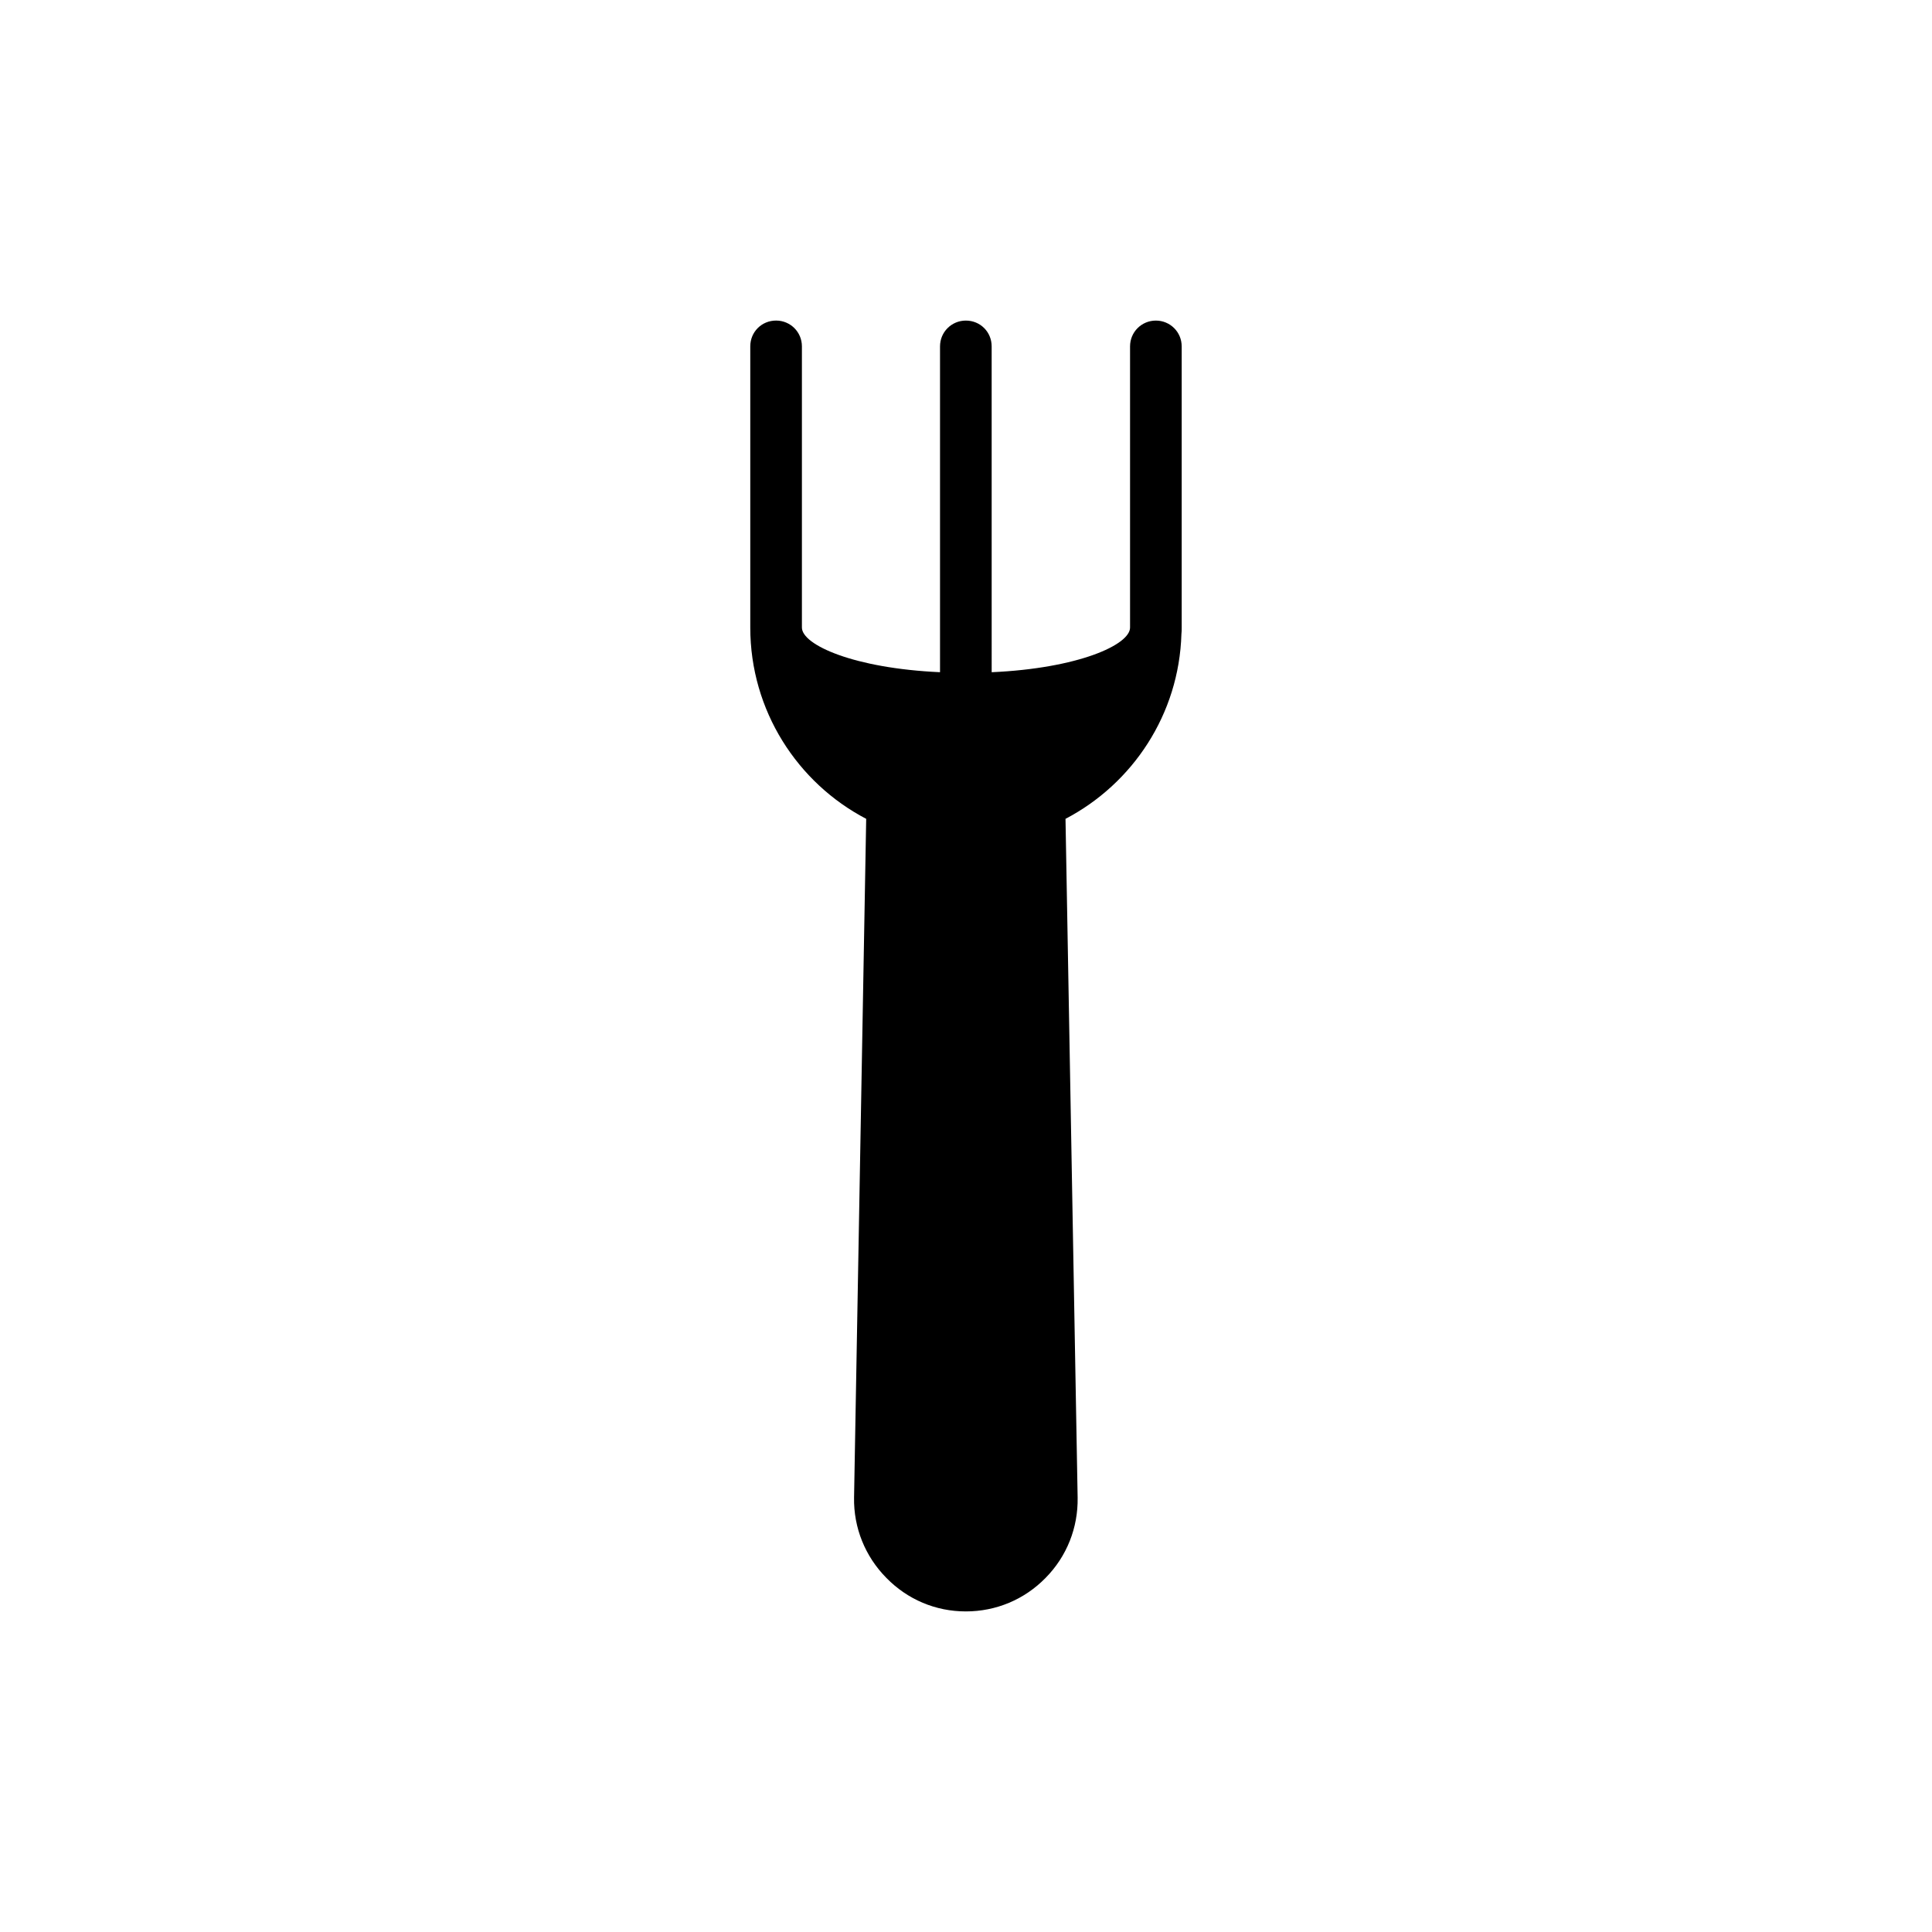
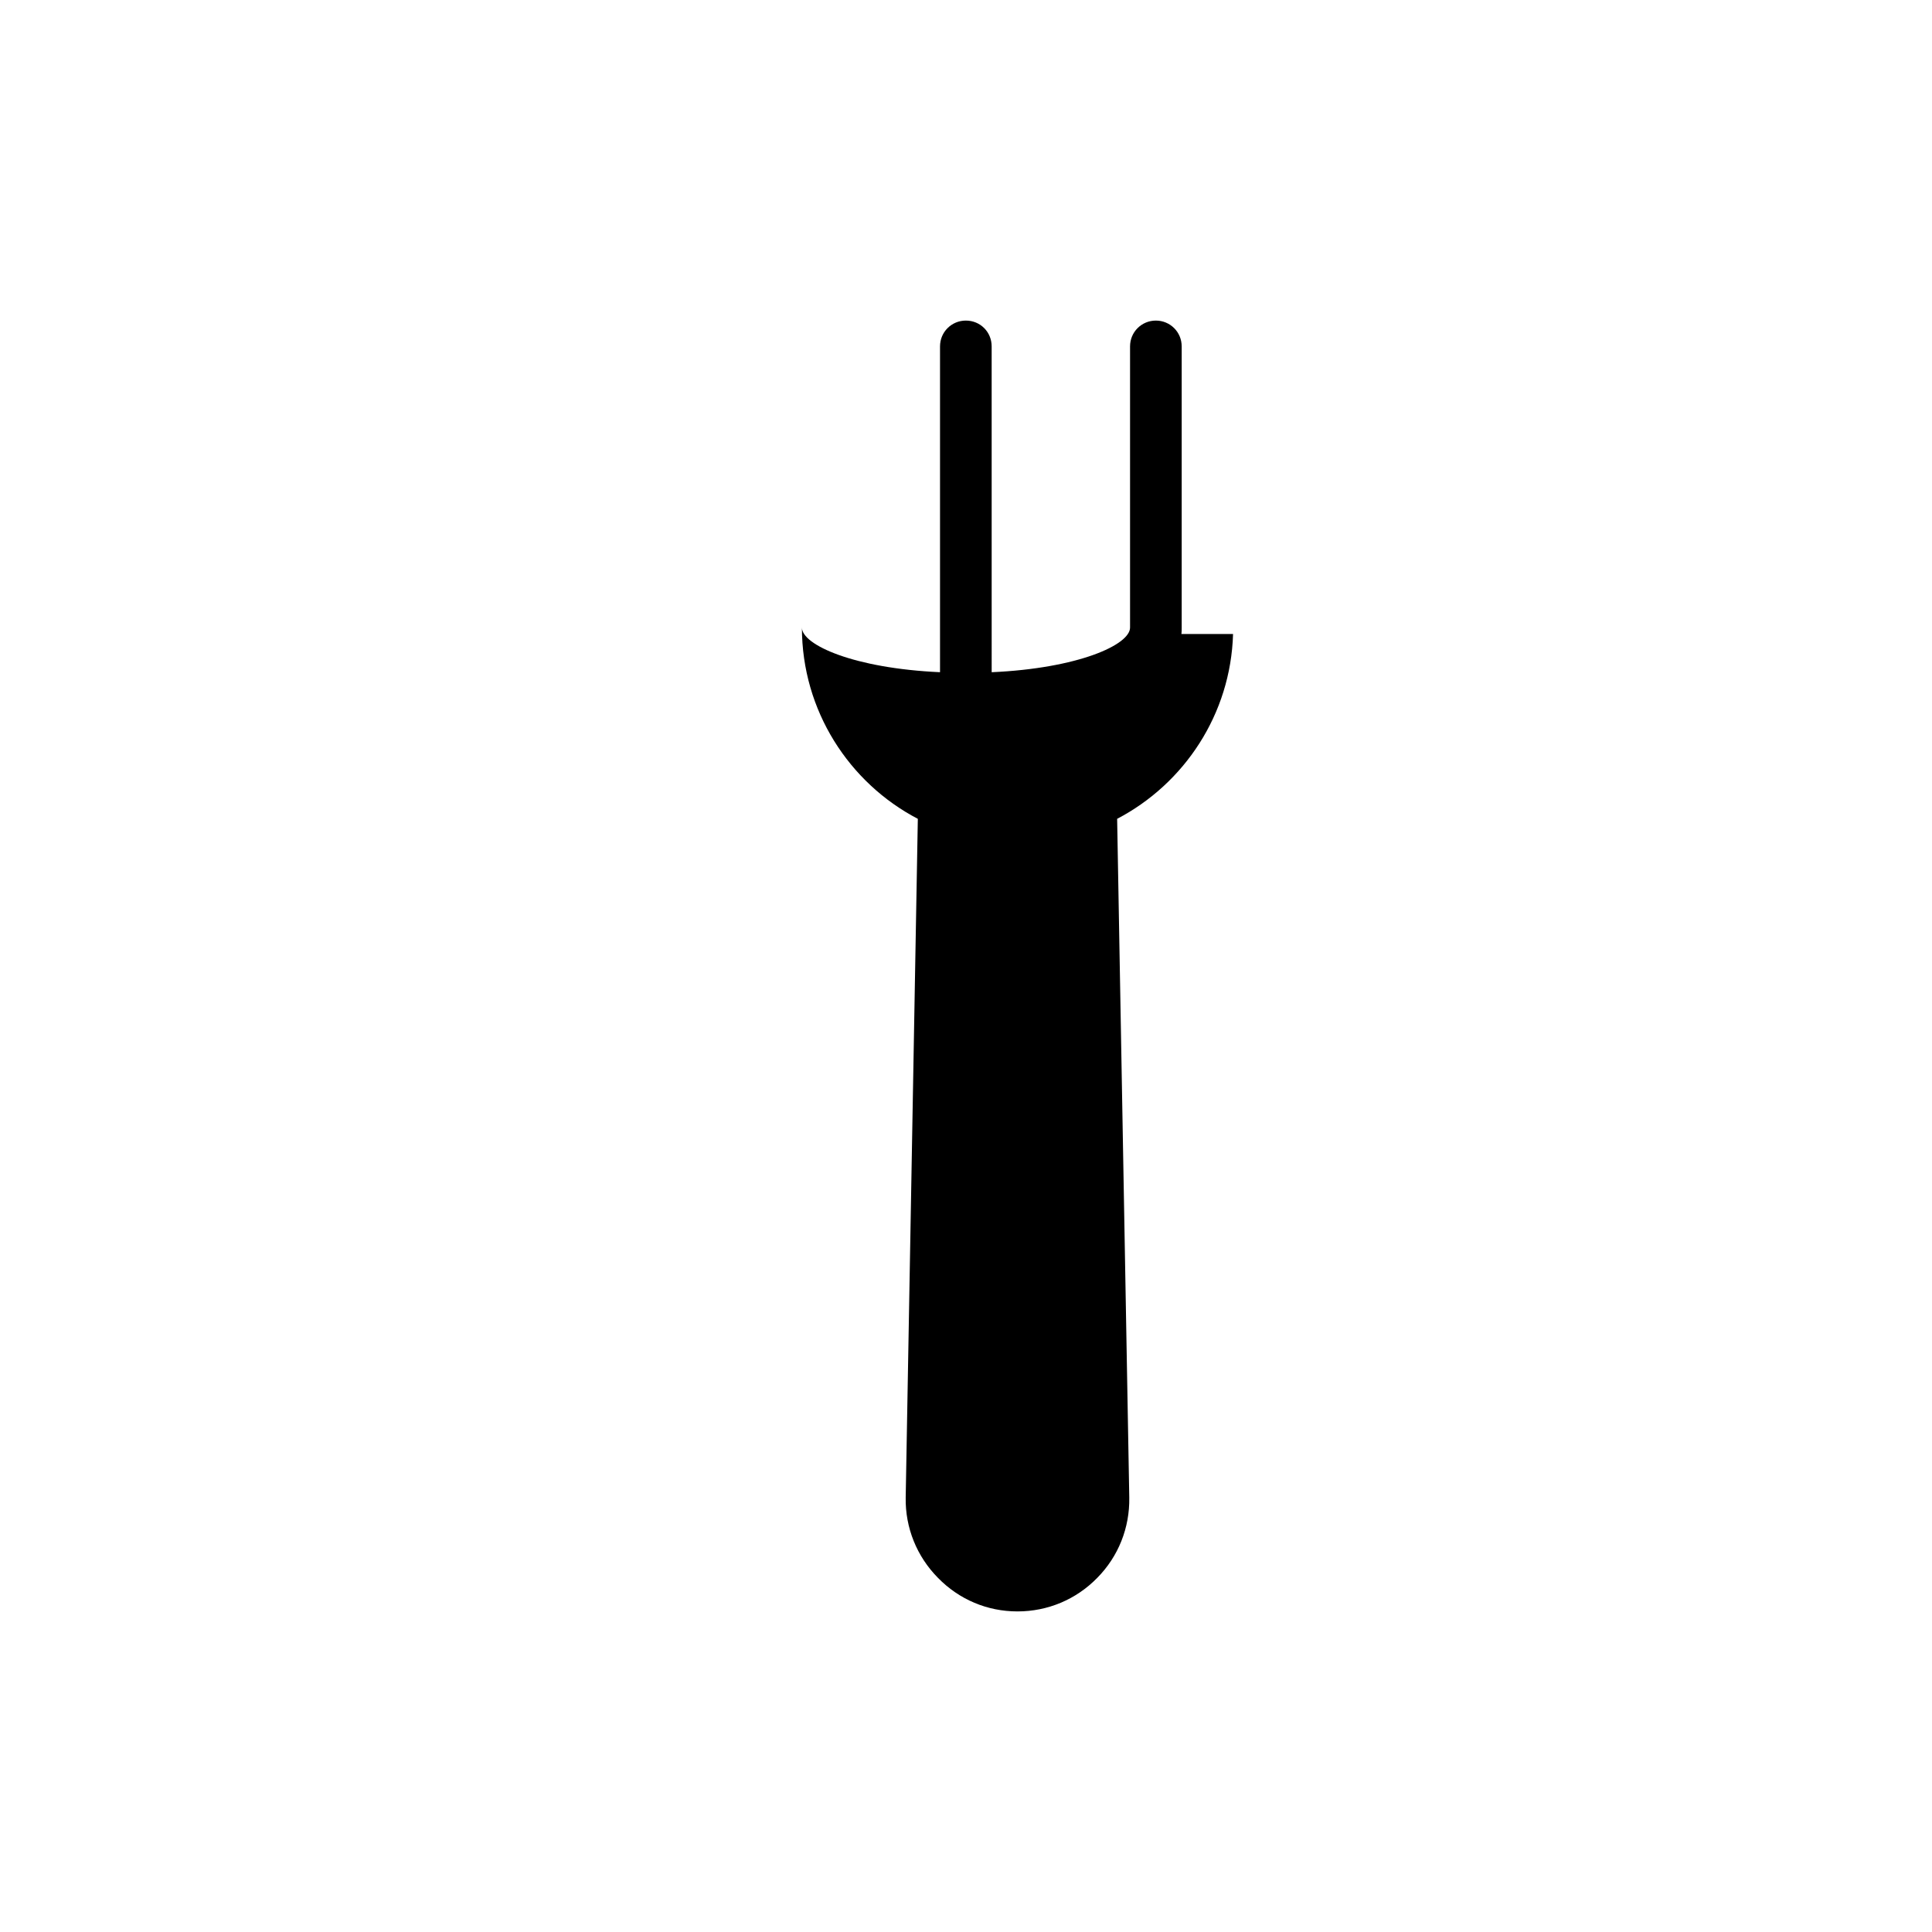
<svg xmlns="http://www.w3.org/2000/svg" fill="#000000" width="800px" height="800px" version="1.1" viewBox="144 144 512 512">
-   <path d="m457.09 312.02c0.07-0.547 0.07-1.094 0.07-1.711v-74.508c0-3.832-3.078-6.844-6.844-6.844-3.762 0-6.84 3.012-6.84 6.844v74.508c0 4.582-13.754 10.809-36.672 11.836l-0.004-86.344c0-3.832-3.012-6.844-6.84-6.844-3.762 0-6.844 3.012-6.844 6.844v86.34c-22.852-1.027-36.602-7.25-36.602-11.836v-74.508c0-3.832-3.078-6.844-6.84-6.844-3.832 0-6.844 3.012-6.844 6.844v74.508c0 22.031 12.52 41.188 30.719 50.695l-3.215 179.87c-0.137 8.004 2.941 15.598 8.551 21.277 5.609 5.746 13.066 8.895 21.074 8.895 8.004 0 15.531-3.148 21.141-8.895 5.609-5.68 8.621-13.273 8.484-21.277l-3.215-179.87c17.785-9.301 30.102-27.703 30.719-48.98z" />
+   <path d="m457.09 312.02c0.07-0.547 0.07-1.094 0.07-1.711v-74.508c0-3.832-3.078-6.844-6.844-6.844-3.762 0-6.84 3.012-6.84 6.844v74.508c0 4.582-13.754 10.809-36.672 11.836l-0.004-86.344c0-3.832-3.012-6.844-6.84-6.844-3.762 0-6.844 3.012-6.844 6.844v86.34c-22.852-1.027-36.602-7.25-36.602-11.836v-74.508v74.508c0 22.031 12.52 41.188 30.719 50.695l-3.215 179.87c-0.137 8.004 2.941 15.598 8.551 21.277 5.609 5.746 13.066 8.895 21.074 8.895 8.004 0 15.531-3.148 21.141-8.895 5.609-5.68 8.621-13.273 8.484-21.277l-3.215-179.87c17.785-9.301 30.102-27.703 30.719-48.98z" />
</svg>